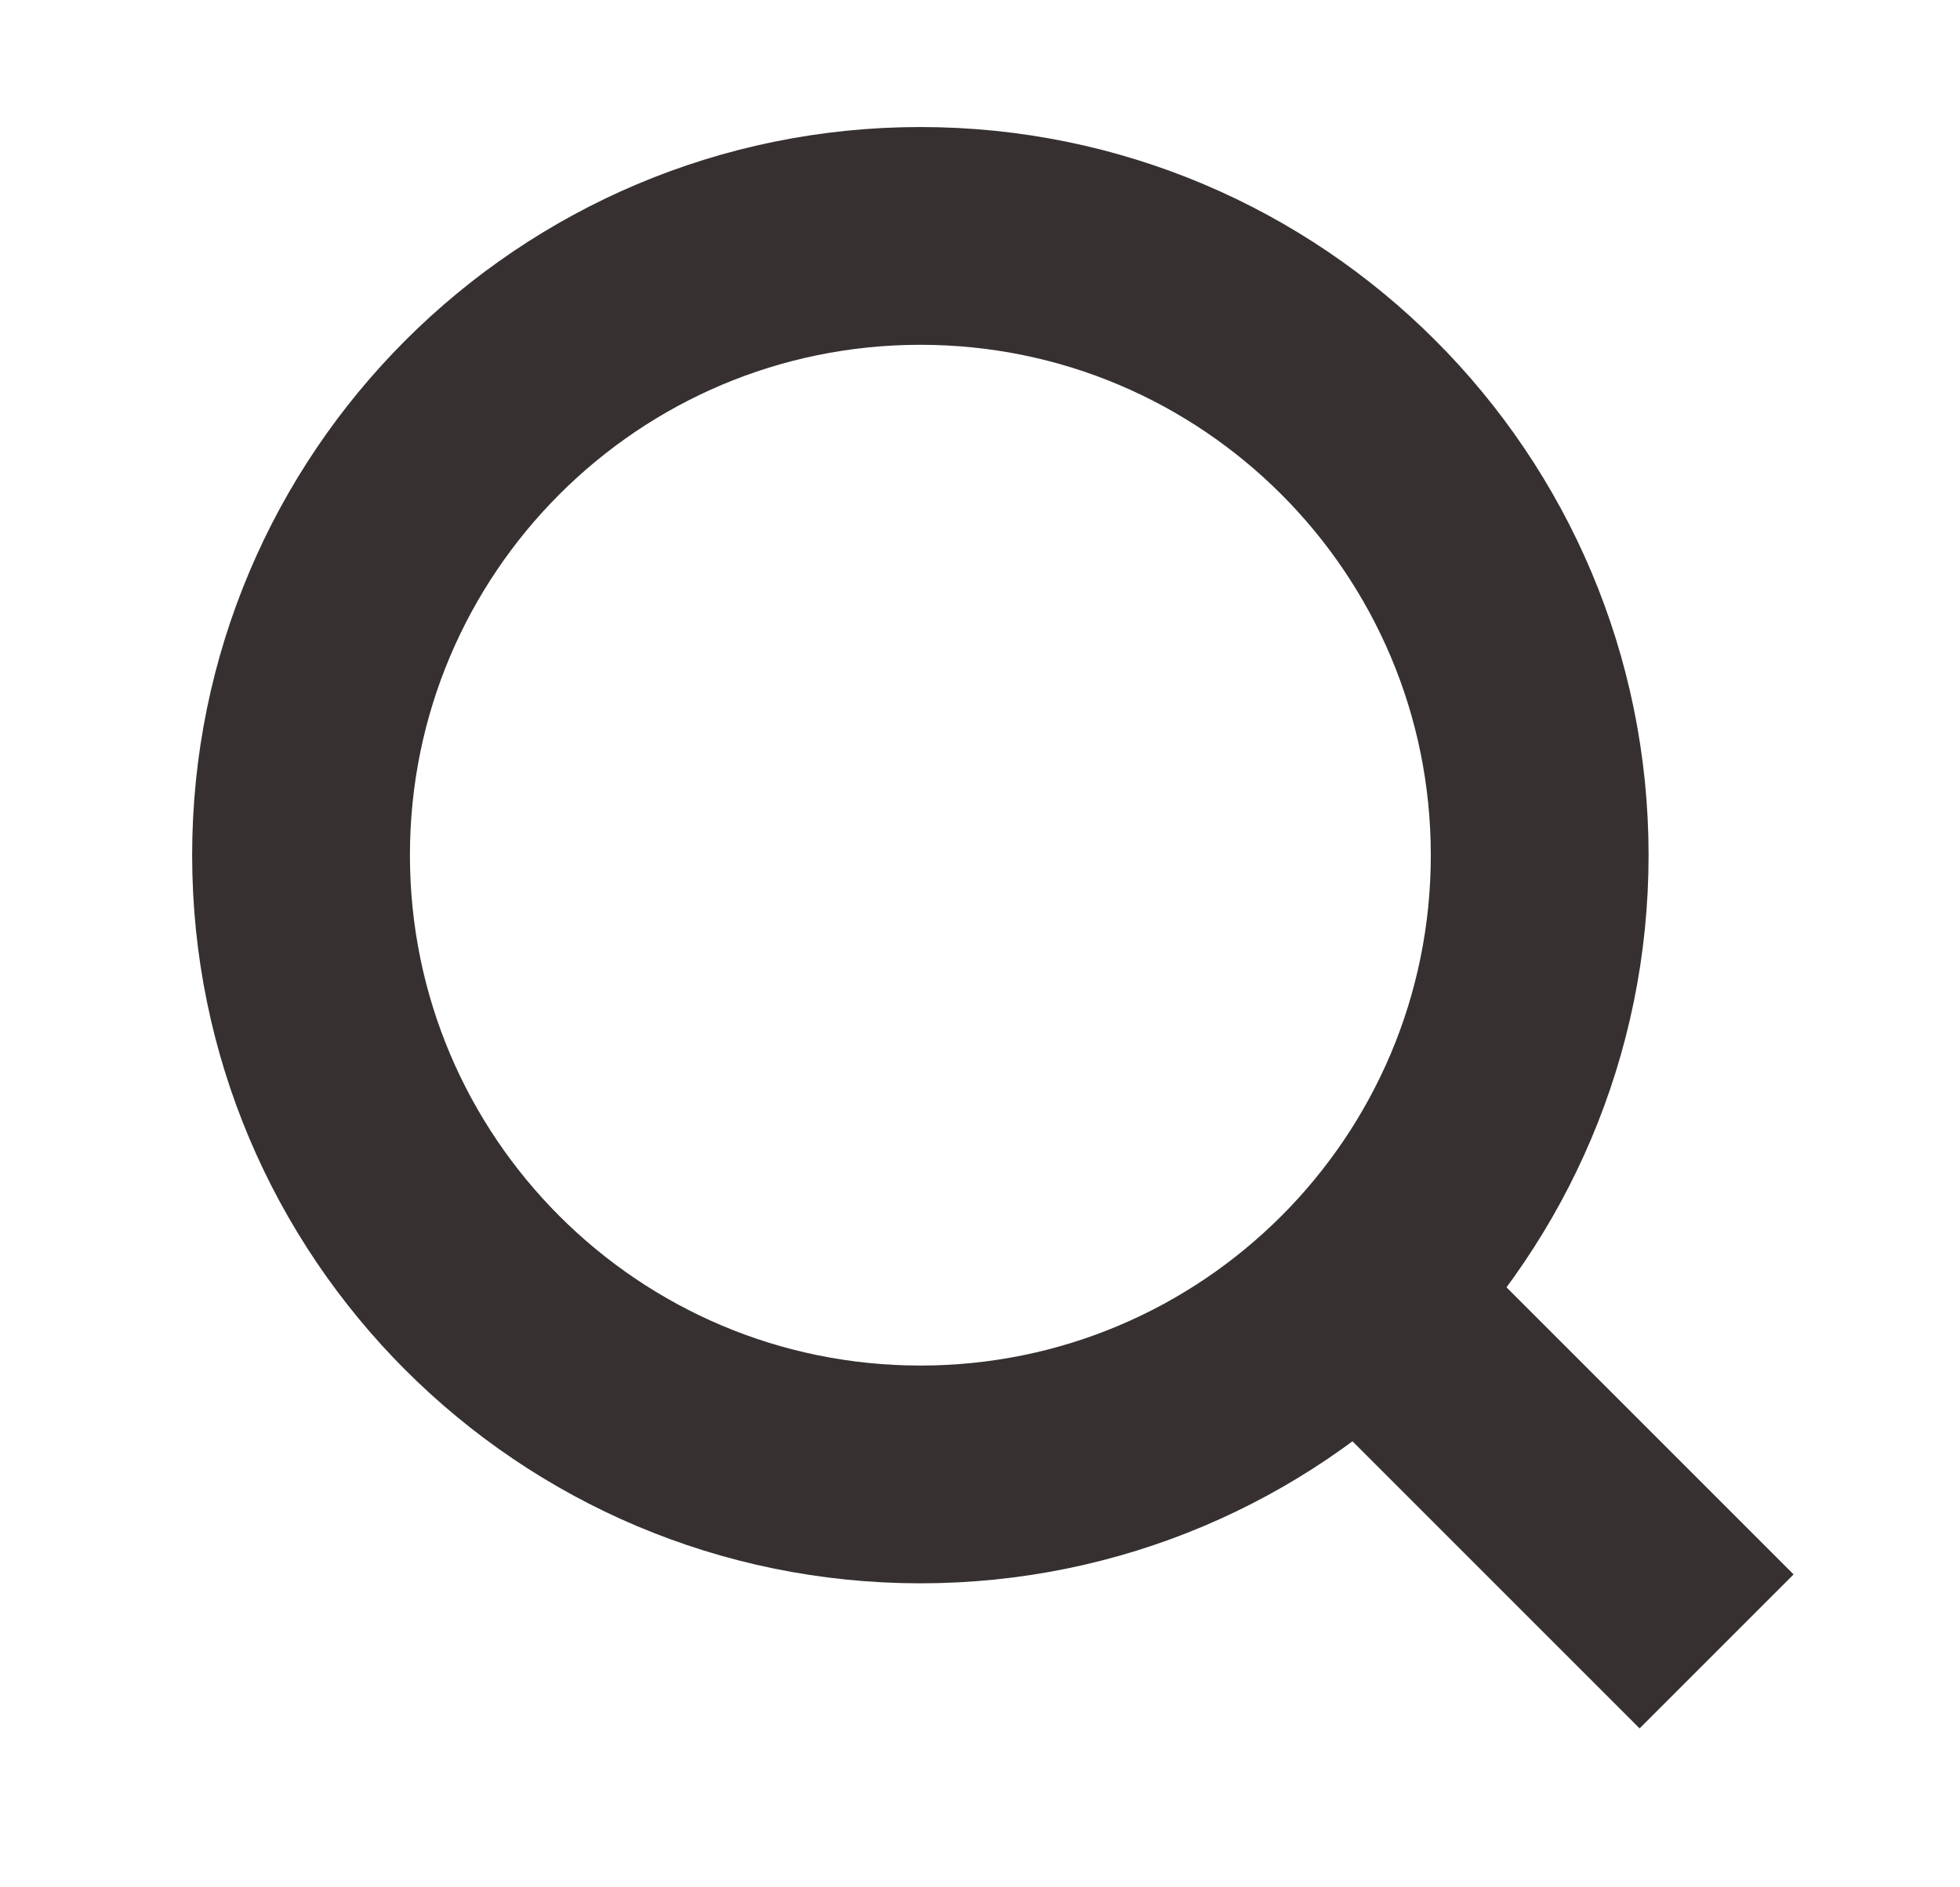
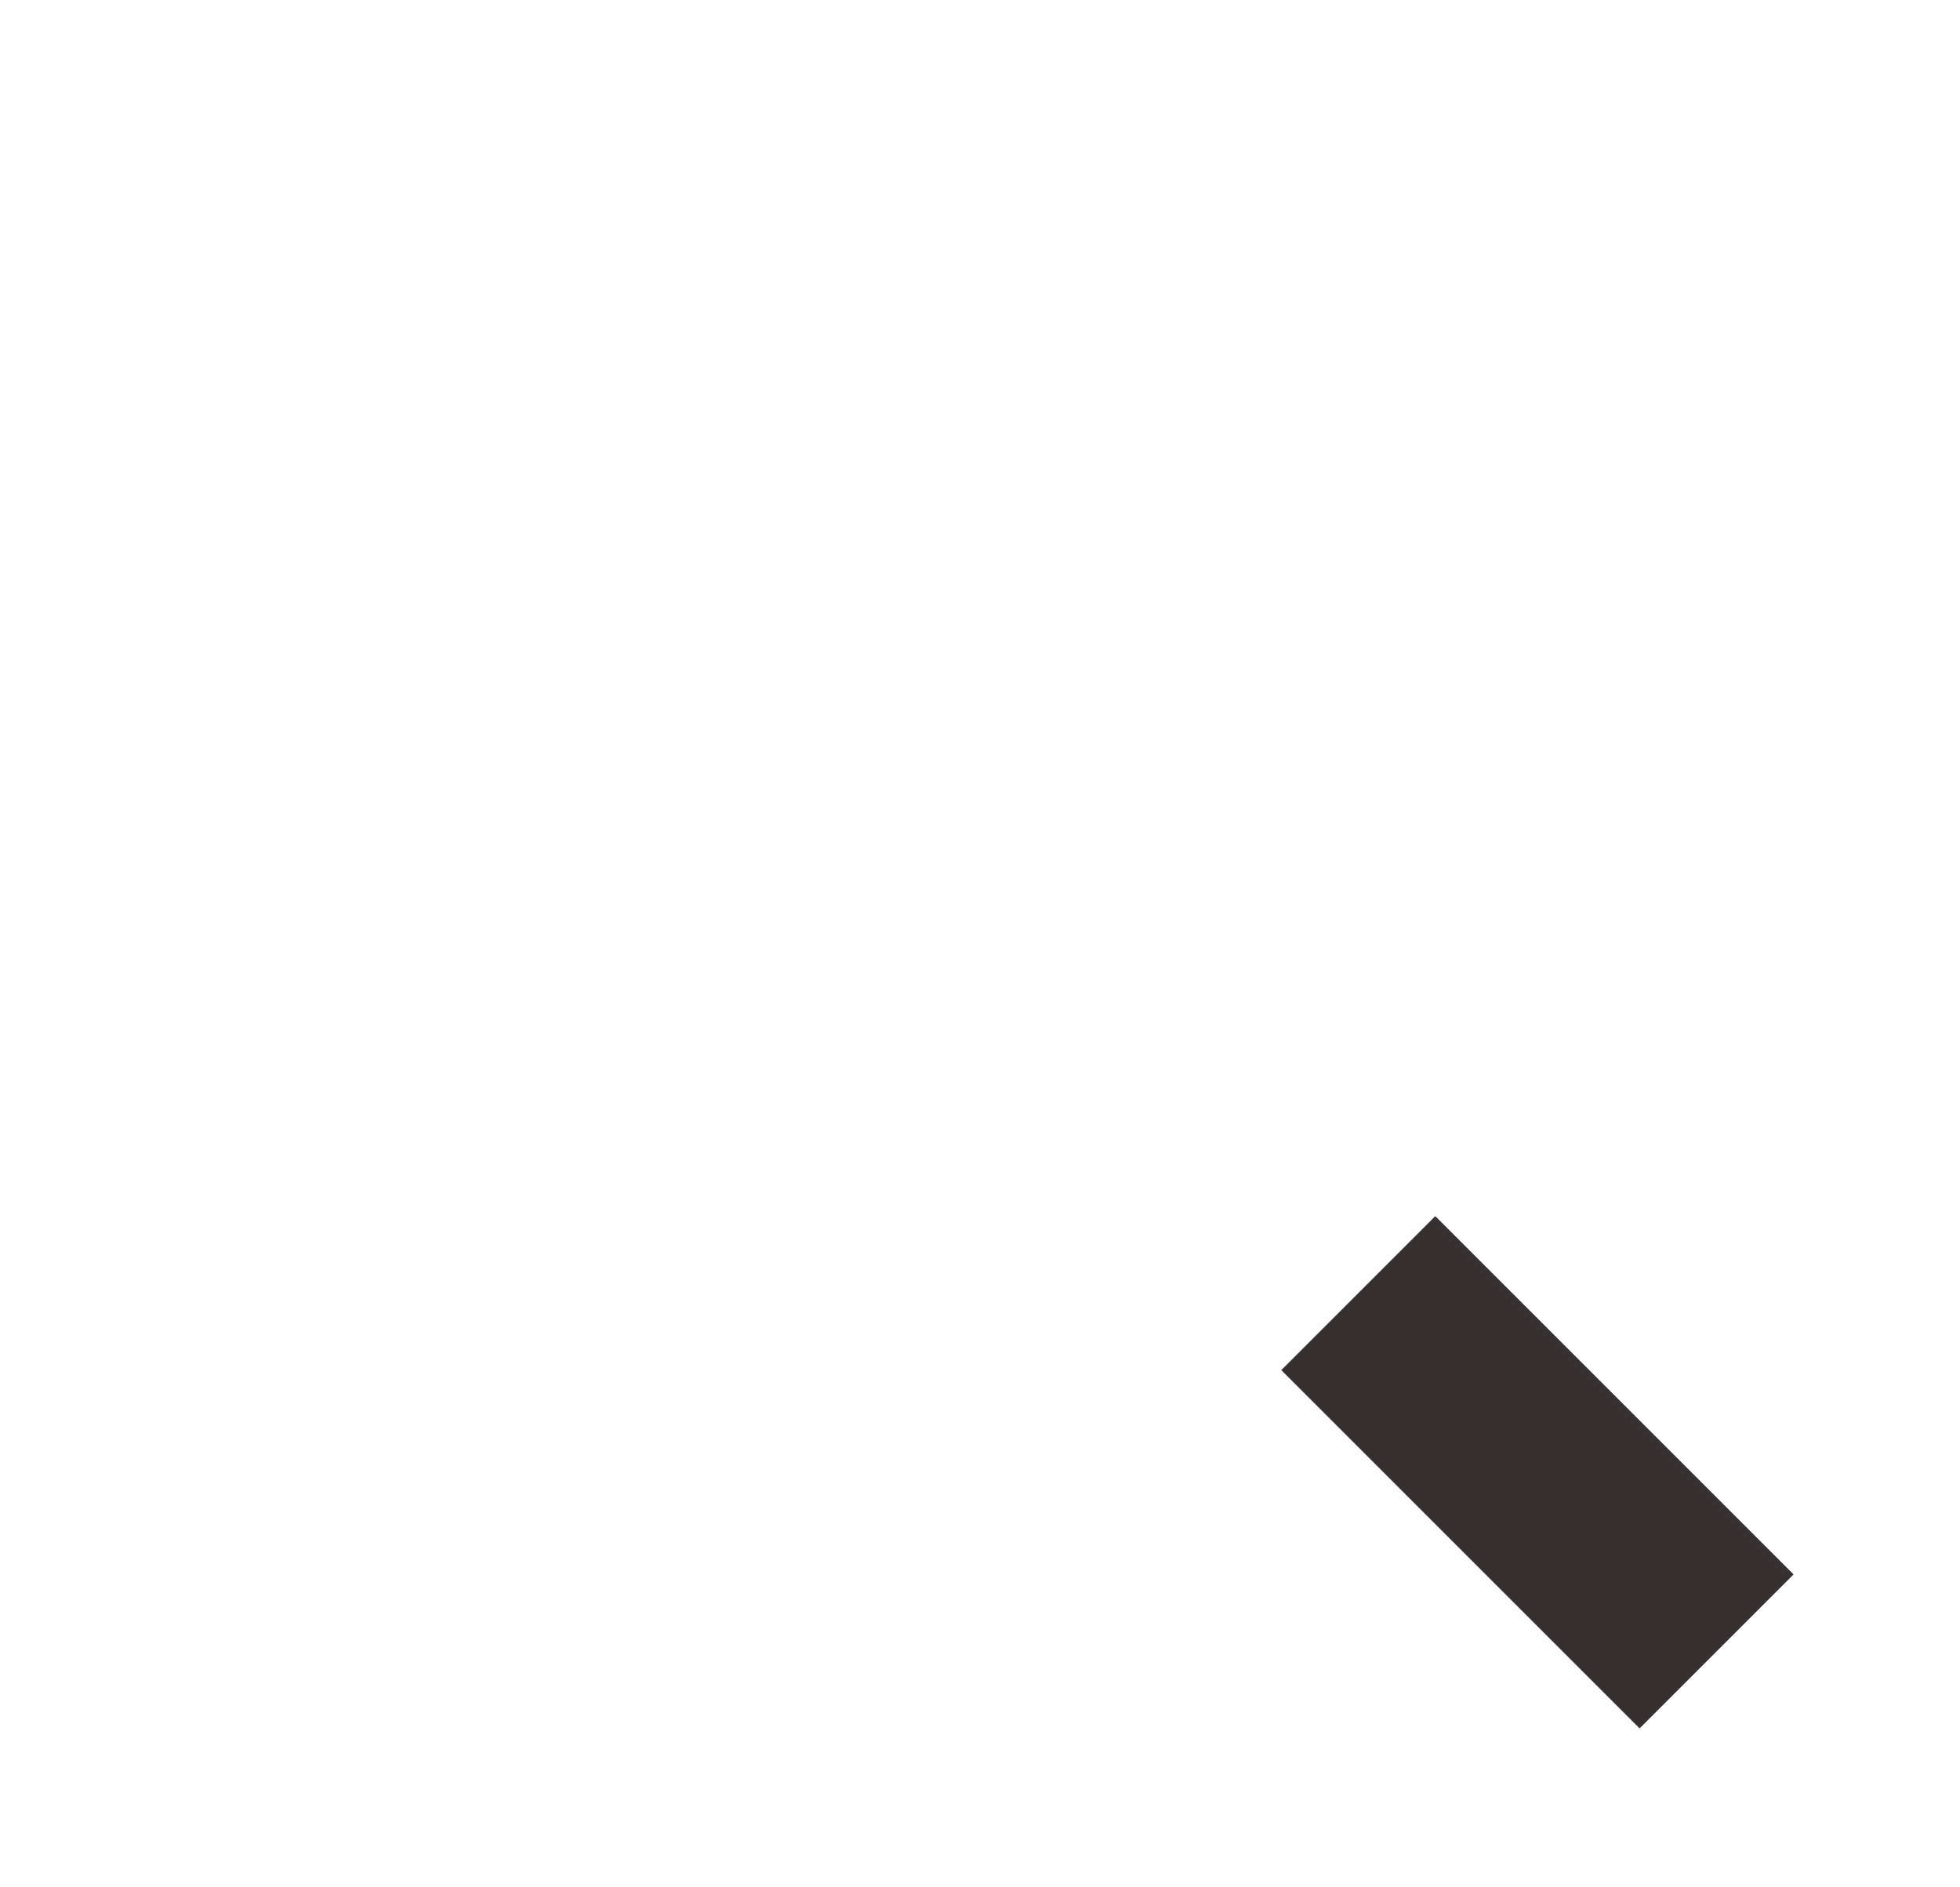
<svg xmlns="http://www.w3.org/2000/svg" width="27" height="26" viewBox="0 0 27 26" fill="none">
-   <path d="M12.679 20.312C17.39 20.312 21.21 16.493 21.21 11.781C21.21 7.07 17.39 3.25 12.679 3.25C7.967 3.25 4.147 7.07 4.147 11.781C4.147 16.493 7.967 20.312 12.679 20.312Z" stroke="#363031" stroke-width="3" stroke-linecap="round" stroke-linejoin="round" />
  <path d="M18.711 17.814L23.647 22.75" stroke="#363031" stroke-width="3" stroke-linejoin="round" />
</svg>